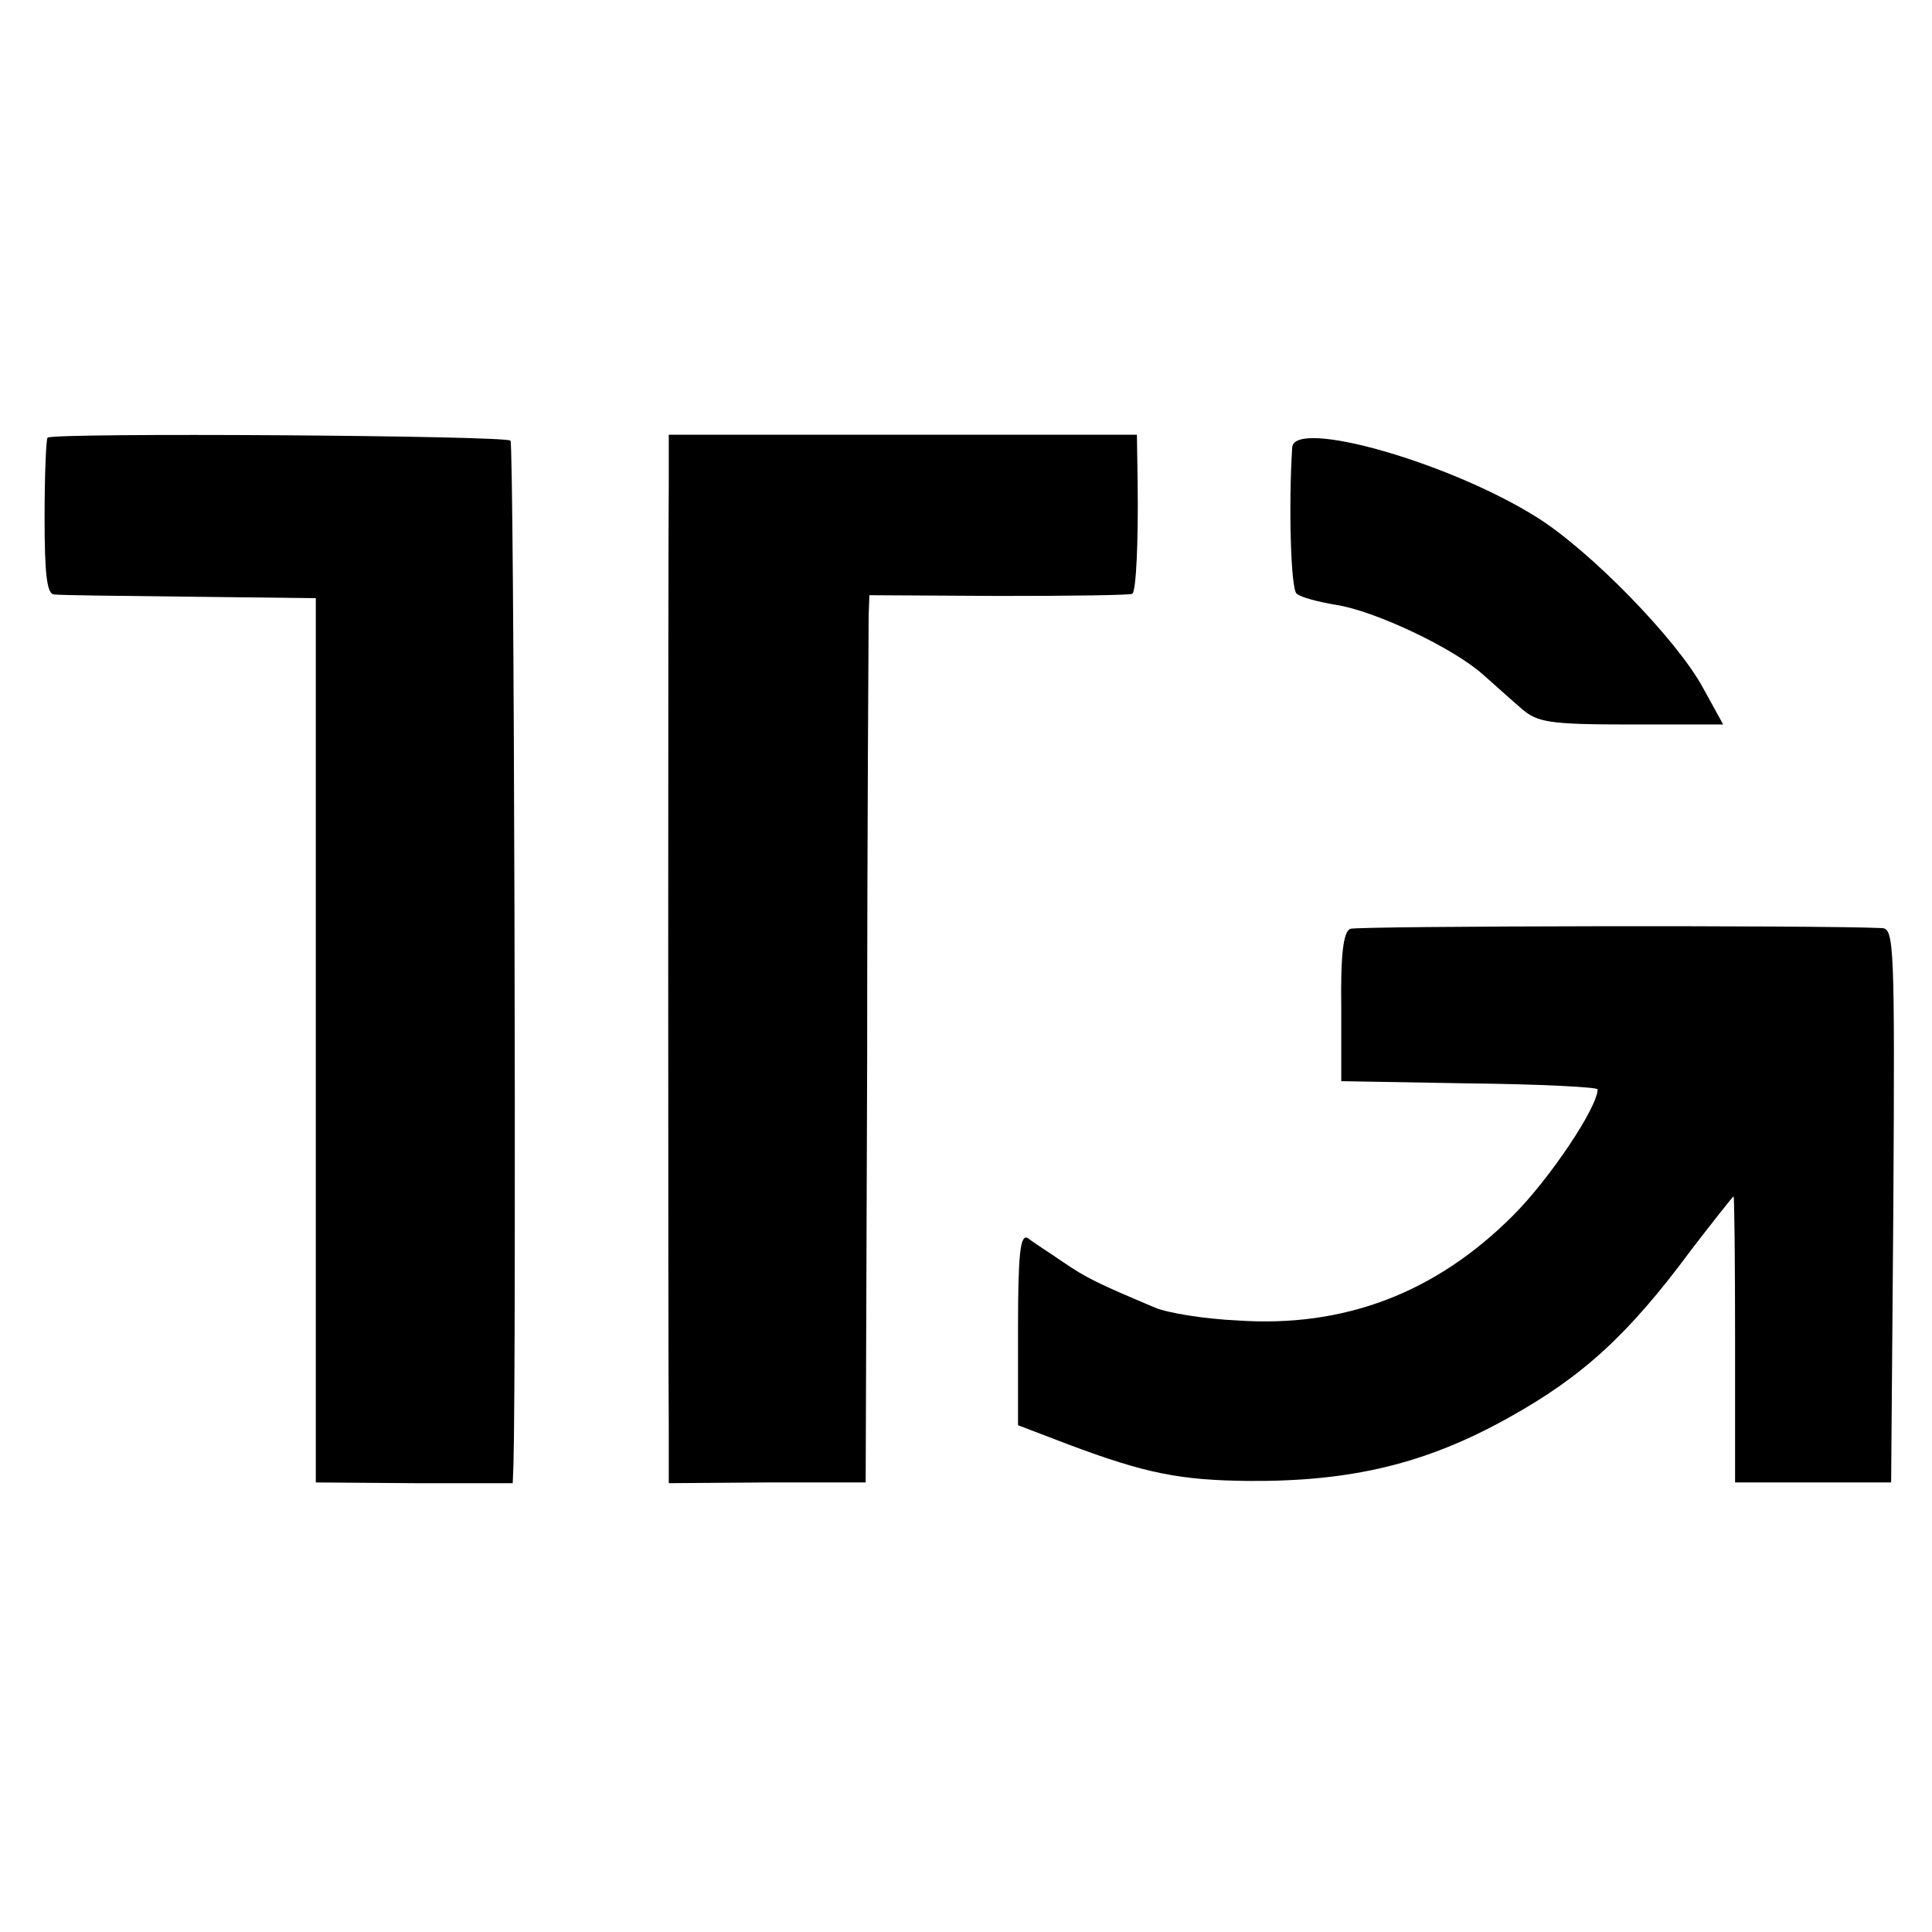
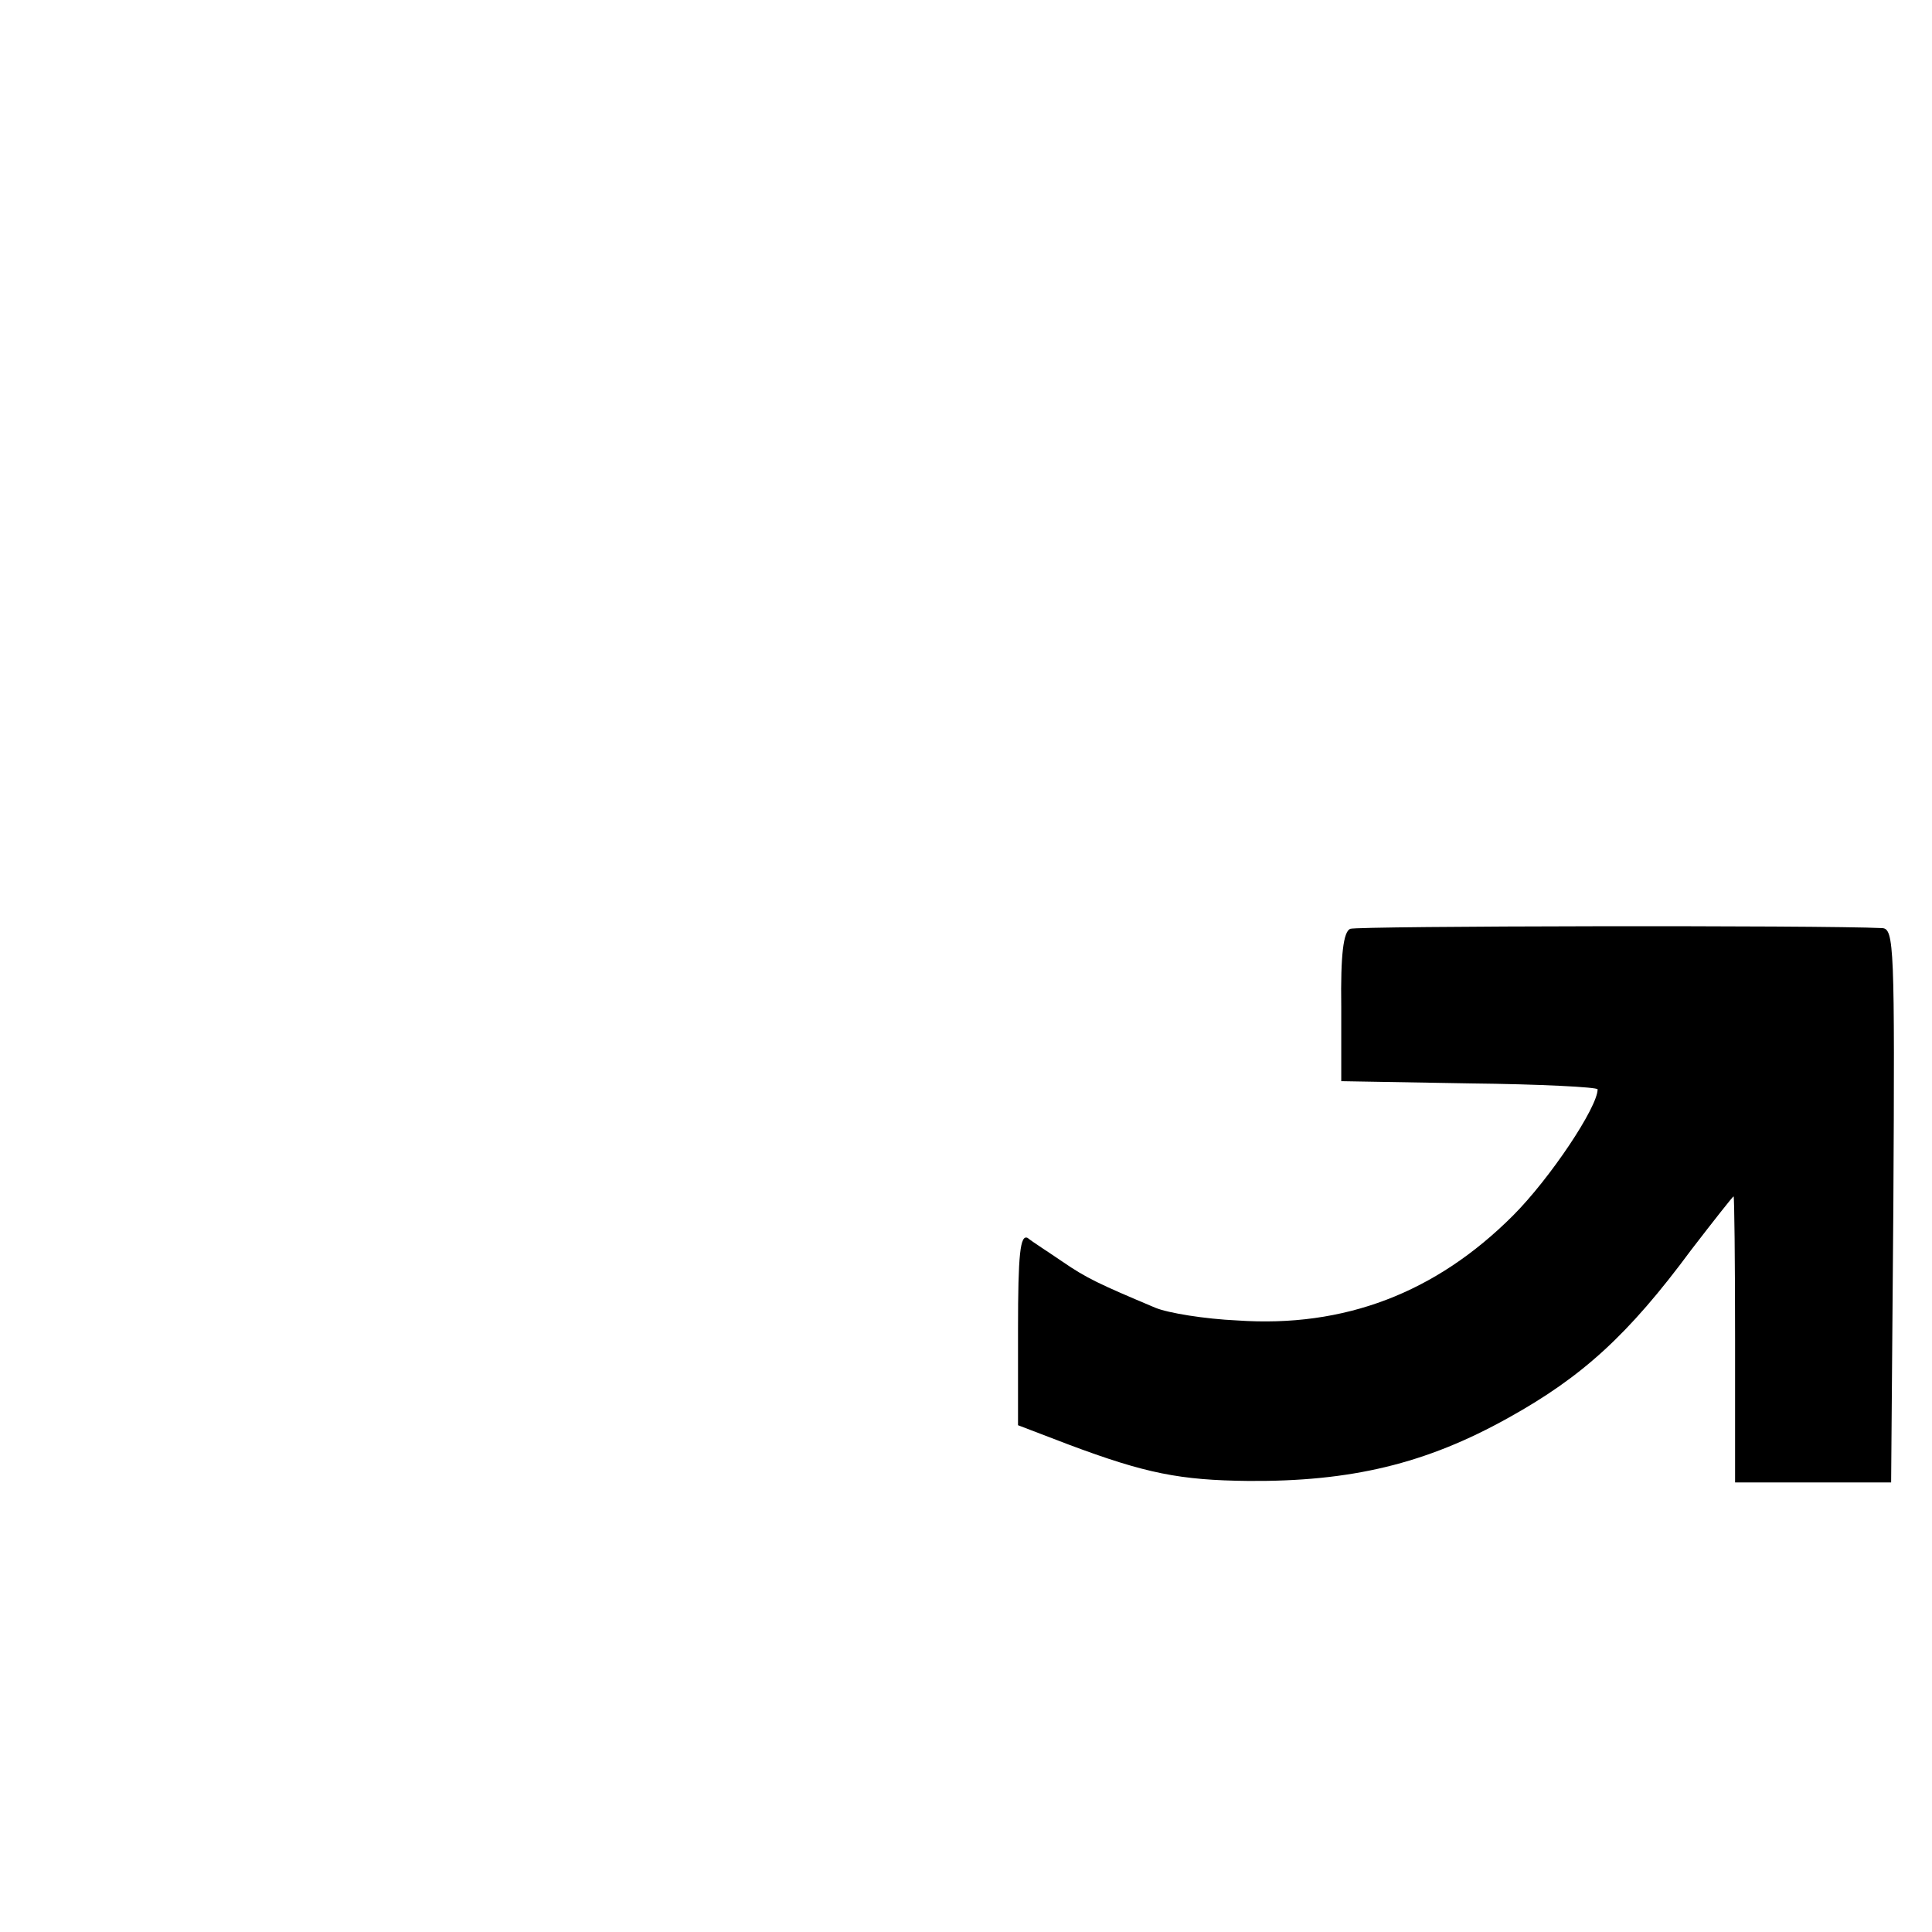
<svg xmlns="http://www.w3.org/2000/svg" version="1.0" width="260pt" height="260pt" viewBox="0 0 260 260" preserveAspectRatio="xMidYMid meet">
  <g transform="translate(0,260) scale(0.1,-0.1)" fill="#000000" stroke="none">
-     <path d="M64 2011 c-2 -2 -4 -51 -4 -108 0 -75 3 -103 13 -103 6 -1 88 -2 182 -3 l170 -2 0 -595 0 -595 133 -1 132 0 1 25 c4 138 1 1373 -4 1378 -8 7 -616 11 -623 4z" />
-     <path d="M900 1950 c-1 -90 -1 -1178 0 -1270 l0 -76 133 1 132 0 2 570 c0 314 2 582 2 597 l1 27 175 -1 c97 0 177 1 179 3 5 5 8 69 7 149 l-1 65 -315 0 -315 0 0 -65z" />
-     <path d="M1739 1998 c-5 -78 -2 -191 6 -197 6 -5 29 -11 53 -15 52 -8 158 -58 198 -94 16 -14 39 -35 52 -46 21 -18 36 -21 147 -21 l124 0 -27 49 c-35 65 -152 185 -224 230 -118 74 -326 133 -329 94z" />
    <path d="M1817 1350 c-9 -4 -13 -34 -12 -105 l0 -100 173 -3 c94 -1 172 -5 172 -8 0 -24 -64 -120 -114 -170 -104 -104 -227 -151 -371 -141 -44 2 -93 10 -110 17 -76 32 -93 40 -125 62 -19 13 -41 27 -47 32 -10 5 -13 -21 -13 -123 l0 -129 68 -26 c104 -39 150 -48 242 -49 138 -1 239 23 350 85 99 55 161 111 246 226 30 39 56 72 57 72 1 0 2 -87 2 -192 l0 -193 105 0 105 0 3 373 c2 349 1 372 -15 373 -83 4 -707 3 -716 -1z" />
  </g>
</svg>